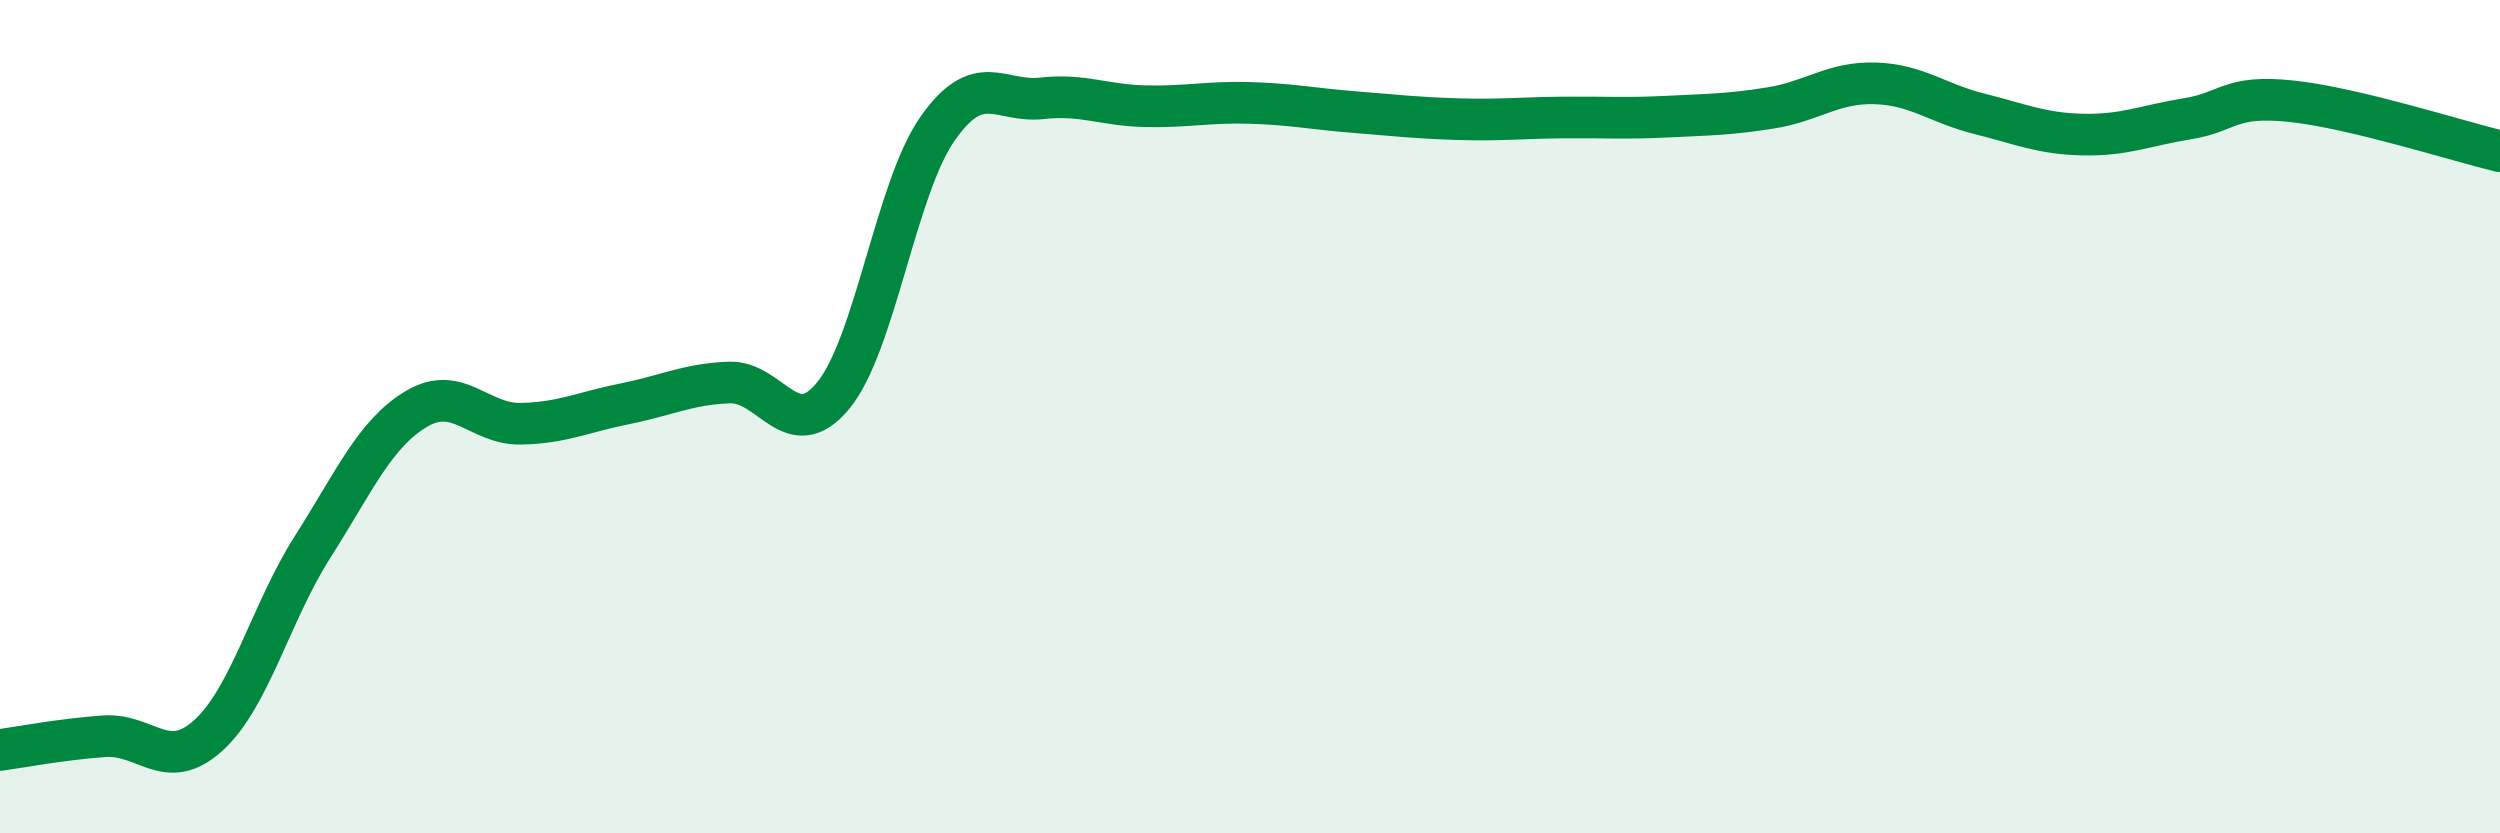
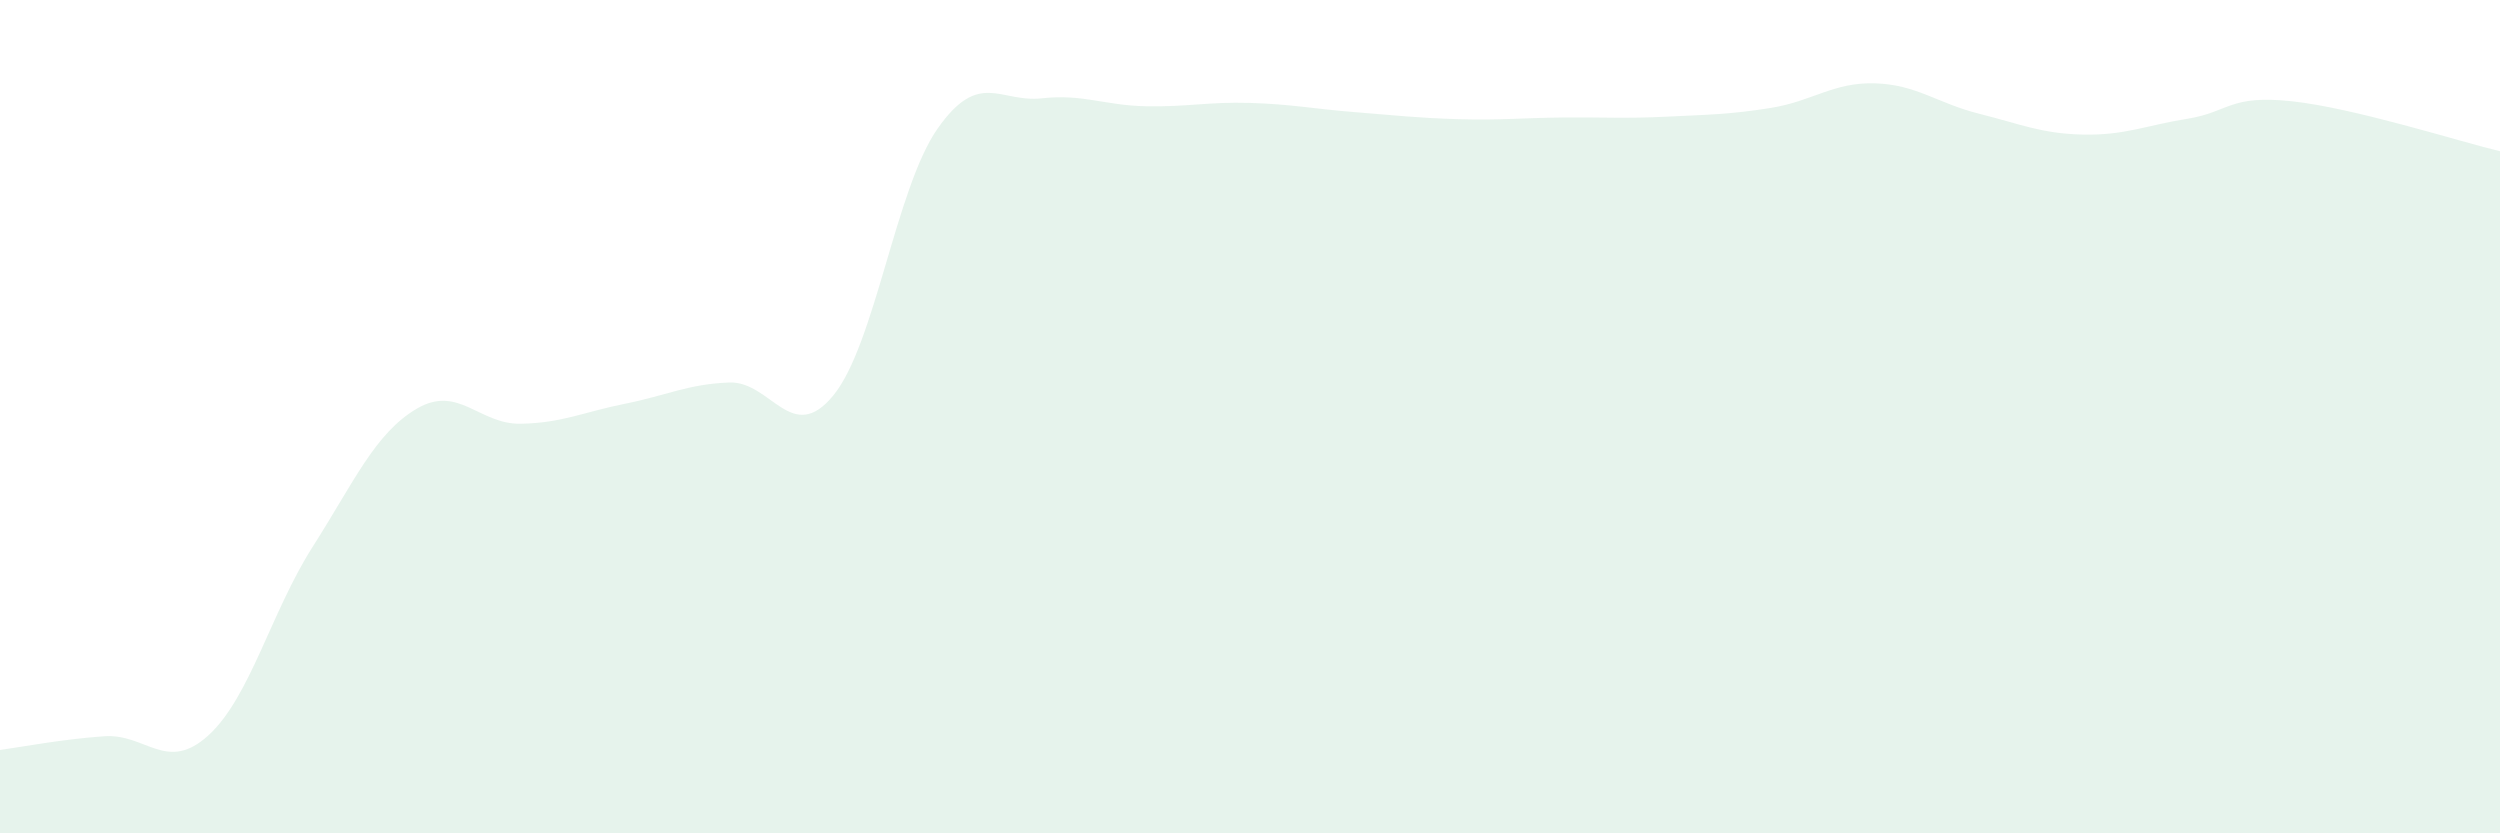
<svg xmlns="http://www.w3.org/2000/svg" width="60" height="20" viewBox="0 0 60 20">
  <path d="M 0,18 C 0.5,17.93 1.5,17.74 2.5,17.67 C 3.5,17.6 4,18.56 5,17.65 C 6,16.74 6.5,14.7 7.5,13.13 C 8.5,11.56 9,10.4 10,9.81 C 11,9.22 11.5,10.19 12.5,10.17 C 13.5,10.15 14,9.89 15,9.69 C 16,9.49 16.5,9.22 17.5,9.18 C 18.5,9.14 19,10.71 20,9.49 C 21,8.27 21.5,4.52 22.5,3.09 C 23.5,1.66 24,2.47 25,2.36 C 26,2.25 26.5,2.53 27.5,2.55 C 28.5,2.57 29,2.44 30,2.47 C 31,2.5 31.5,2.61 32.5,2.69 C 33.5,2.77 34,2.83 35,2.86 C 36,2.89 36.5,2.83 37.5,2.82 C 38.5,2.81 39,2.85 40,2.8 C 41,2.75 41.5,2.75 42.5,2.59 C 43.5,2.43 44,1.97 45,2 C 46,2.03 46.5,2.48 47.5,2.73 C 48.5,2.98 49,3.21 50,3.23 C 51,3.25 51.5,3.01 52.5,2.85 C 53.5,2.69 53.5,2.27 55,2.43 C 56.5,2.59 59,3.39 60,3.63L60 20L0 20Z" fill="#008740" opacity="0.1" stroke-linecap="round" stroke-linejoin="round" />
-   <path d="M 0,18 C 0.5,17.93 1.5,17.74 2.5,17.67 C 3.5,17.6 4,18.56 5,17.65 C 6,16.74 6.5,14.7 7.5,13.13 C 8.5,11.56 9,10.4 10,9.81 C 11,9.22 11.5,10.19 12.5,10.17 C 13.5,10.15 14,9.89 15,9.69 C 16,9.49 16.5,9.22 17.5,9.18 C 18.5,9.14 19,10.71 20,9.49 C 21,8.27 21.5,4.52 22.5,3.09 C 23.5,1.66 24,2.47 25,2.36 C 26,2.25 26.5,2.53 27.5,2.55 C 28.5,2.57 29,2.44 30,2.47 C 31,2.5 31.5,2.61 32.5,2.69 C 33.5,2.77 34,2.83 35,2.86 C 36,2.89 36.5,2.83 37.5,2.82 C 38.5,2.81 39,2.85 40,2.8 C 41,2.75 41.5,2.75 42.5,2.59 C 43.5,2.43 44,1.97 45,2 C 46,2.03 46.5,2.48 47.5,2.73 C 48.5,2.98 49,3.21 50,3.23 C 51,3.25 51.5,3.01 52.5,2.85 C 53.5,2.69 53.5,2.27 55,2.43 C 56.5,2.59 59,3.39 60,3.63" stroke="#008740" stroke-width="1" fill="none" stroke-linecap="round" stroke-linejoin="round" />
</svg>